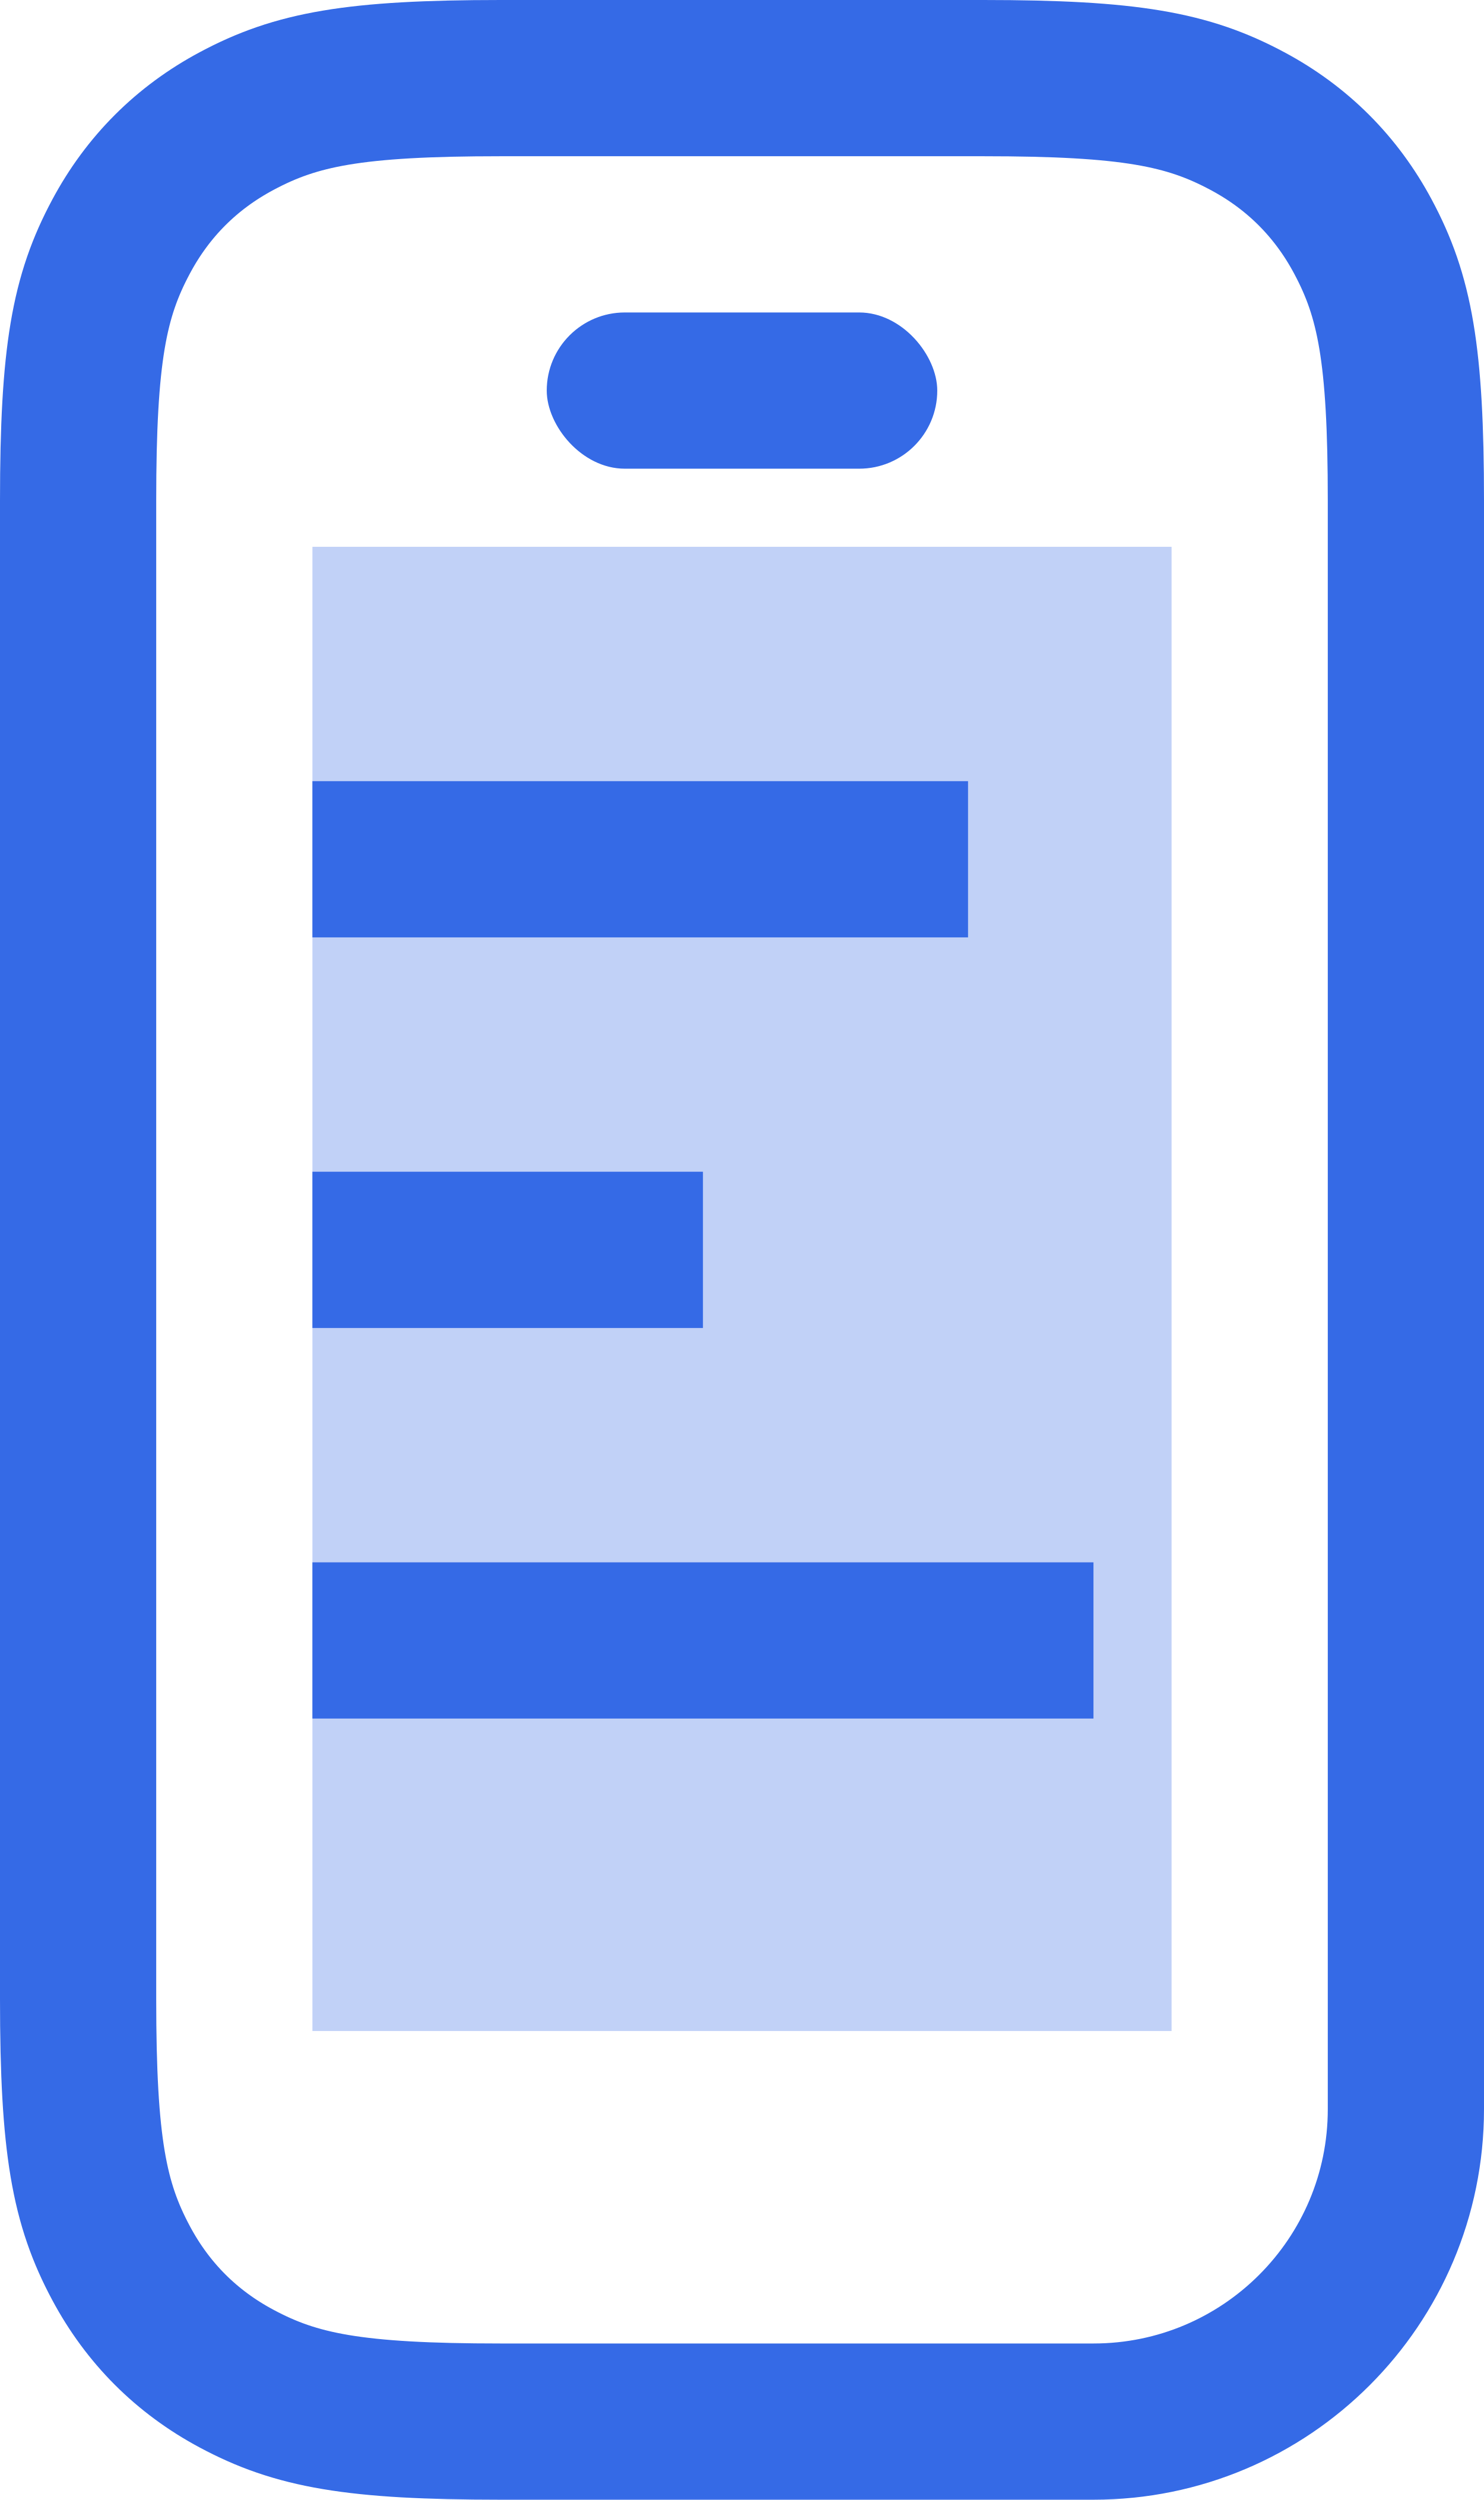
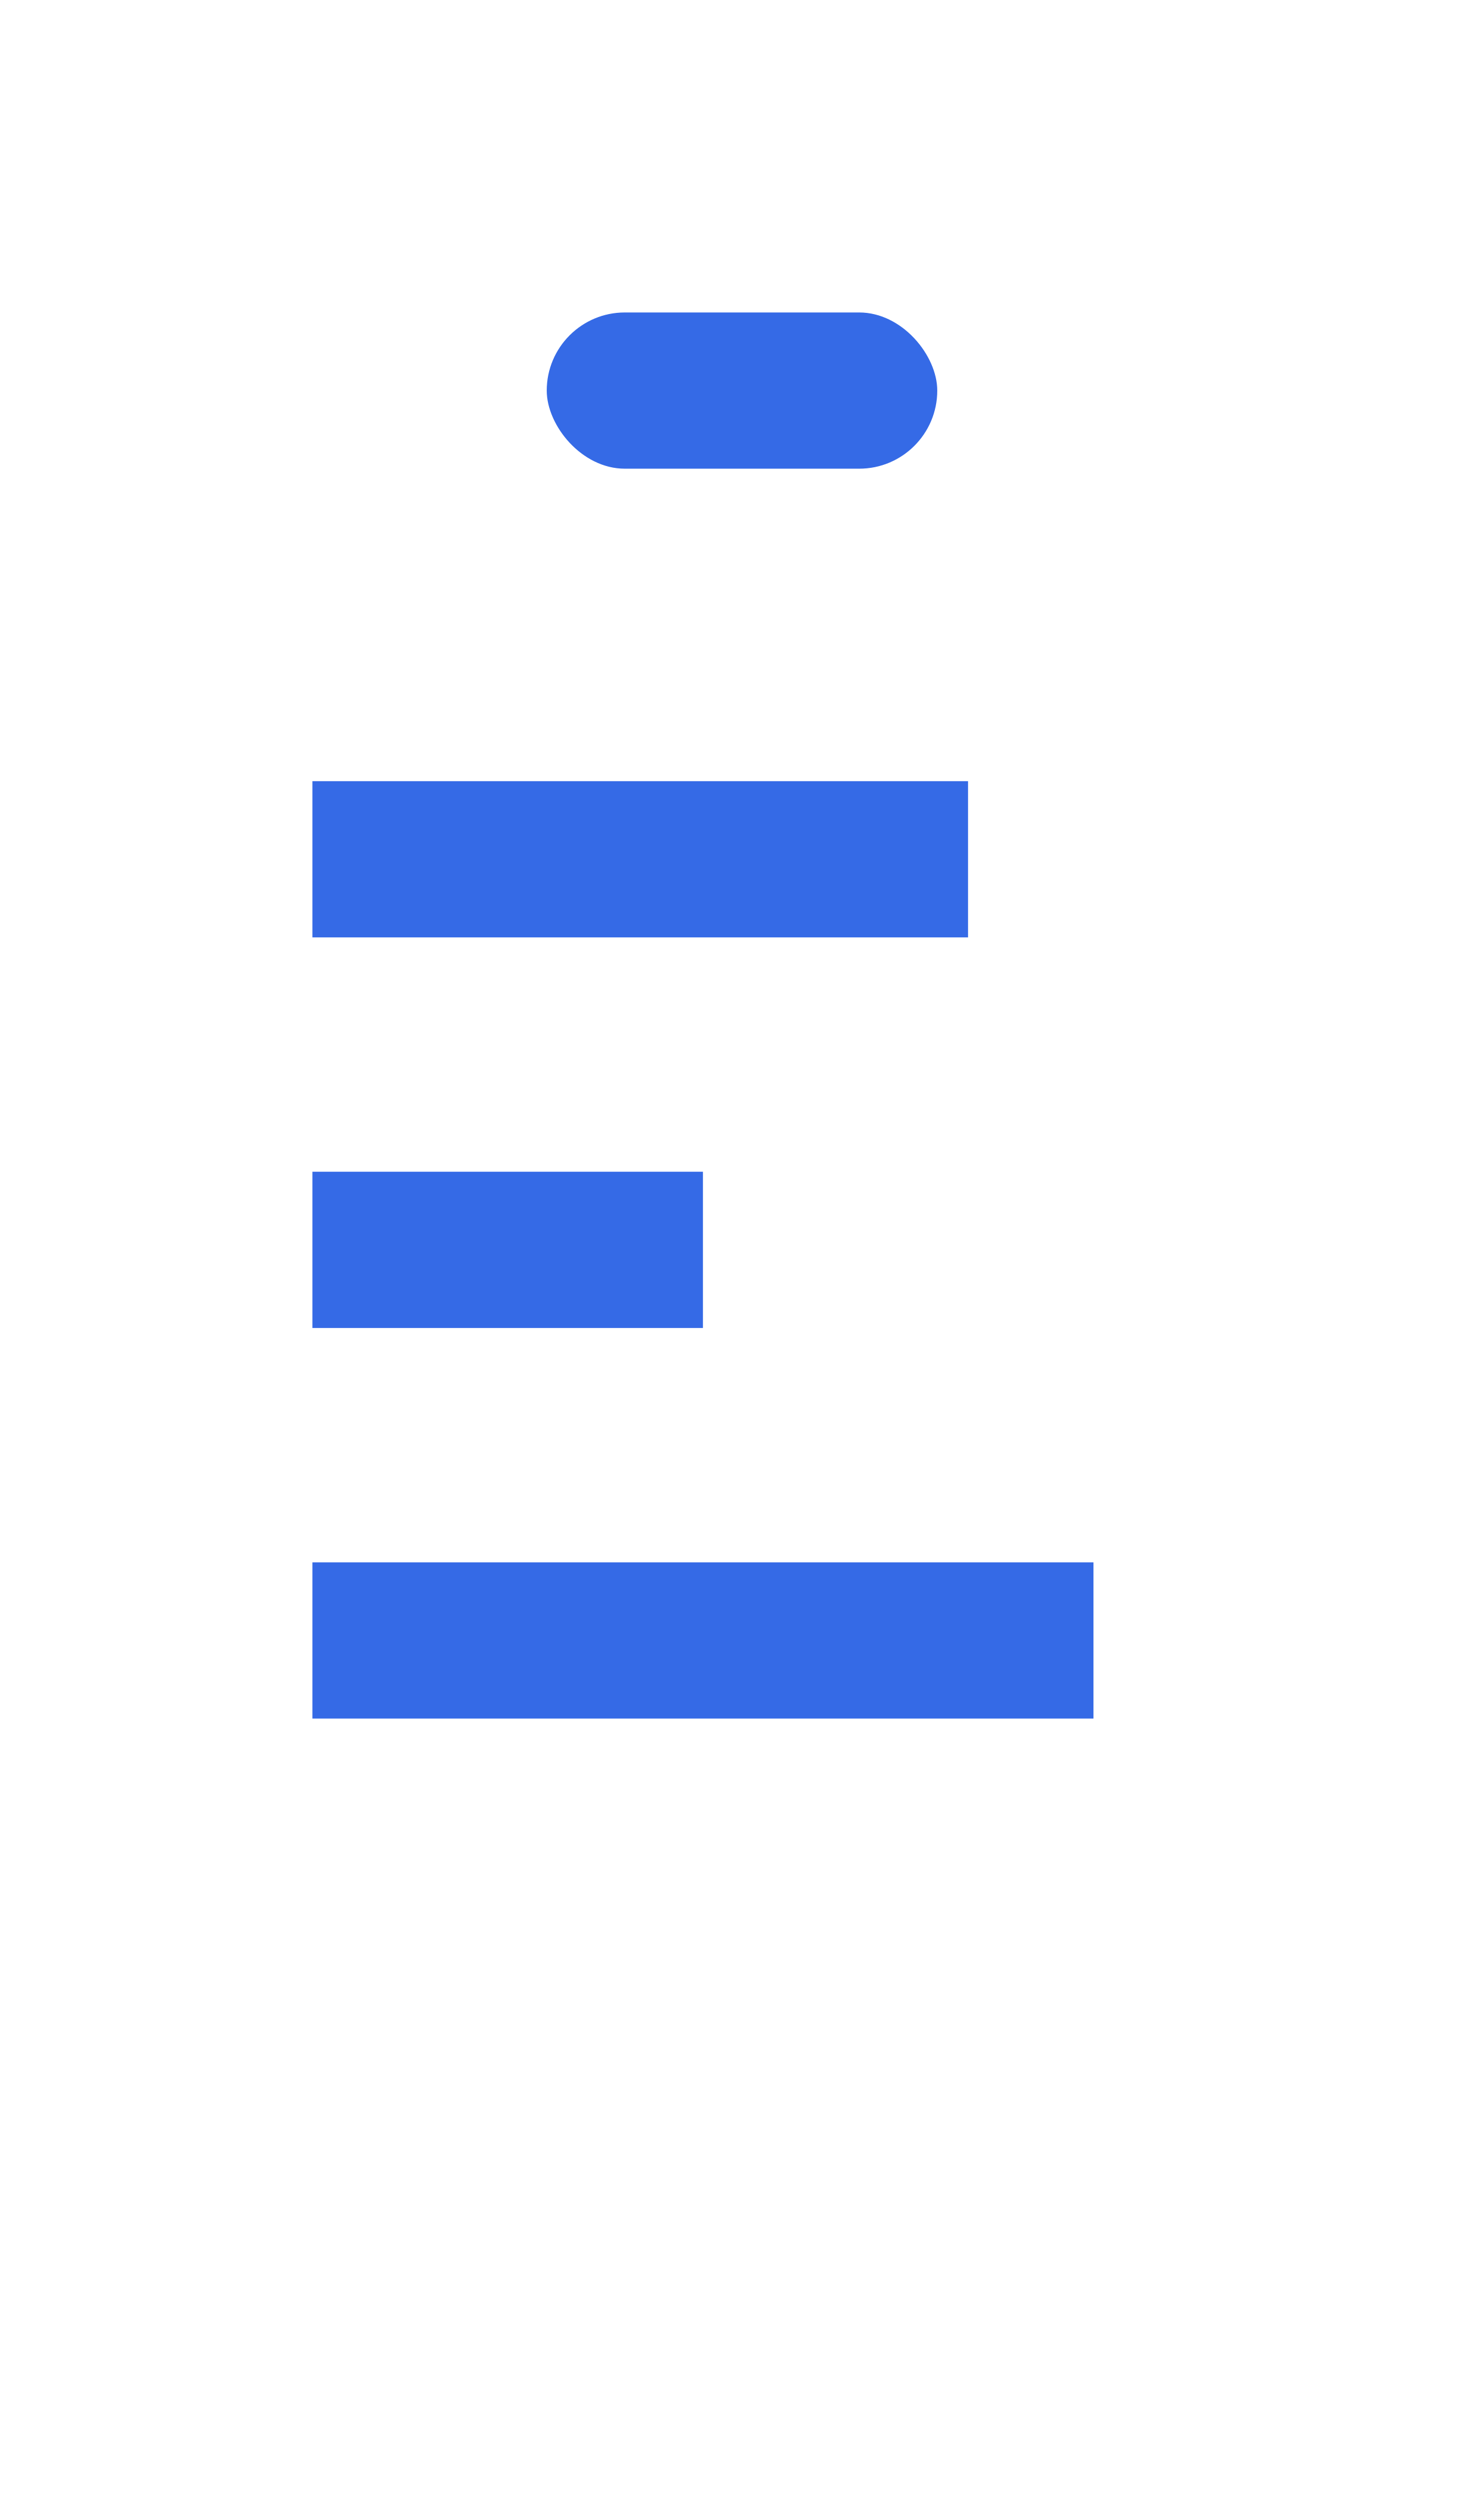
<svg xmlns="http://www.w3.org/2000/svg" width="19px" height="32px" viewBox="0 0 19 32" version="1.1">
  <title>82E2F328-E3D8-4C1B-B64C-0FD5BA8A806E</title>
  <desc>Created with sketchtool.</desc>
  <defs />
  <g id="Page-1" stroke="none" stroke-width="1" fill="none" fill-rule="evenodd">
    <g id="HomepageV3" transform="translate(-840, -5632)">
      <g id="Other-Features" transform="translate(0, 5014)">
        <g id="mobile-crm" transform="translate(833, 618)">
-           <path d="M13.41,31 L21,31 C23.209,31 25,29.209 25,27 L25,6.41 C25,4.529 24.858,3.791 24.45,3.029 C24.108,2.389 23.611,1.892 22.971,1.55 C22.209,1.142 21.471,1 19.59,1 L13.41,1 C11.529,1 10.791,1.142 10.029,1.55 C9.389,1.892 8.892,2.389 8.55,3.029 C8.142,3.791 8,4.529 8,6.41 L8,25.59 C8,27.471 8.142,28.209 8.55,28.971 C8.892,29.611 9.389,30.108 10.029,30.45 C10.791,30.858 11.529,31 13.41,31 Z" id="Rectangle-9" stroke="#356AE6" stroke-width="2" />
-           <rect id="Rectangle-16" fill="#C1D1F7" x="11" y="7" width="11" height="19" />
          <rect id="Rectangle-13" fill="#356AE6" x="14" y="4" width="5" height="2" rx="1" />
          <path d="M12,11 L18.394,11" id="Path-13" stroke="#356AE6" stroke-width="2" stroke-linecap="square" stroke-linejoin="round" />
          <path d="M12,16 L15,16" id="Path-13-Copy" stroke="#356AE6" stroke-width="2" stroke-linecap="square" stroke-linejoin="round" />
          <path d="M12,21 L20,21" id="Path-13-Copy-2" stroke="#356AE6" stroke-width="2" stroke-linecap="square" stroke-linejoin="round" />
        </g>
      </g>
    </g>
  </g>
</svg>